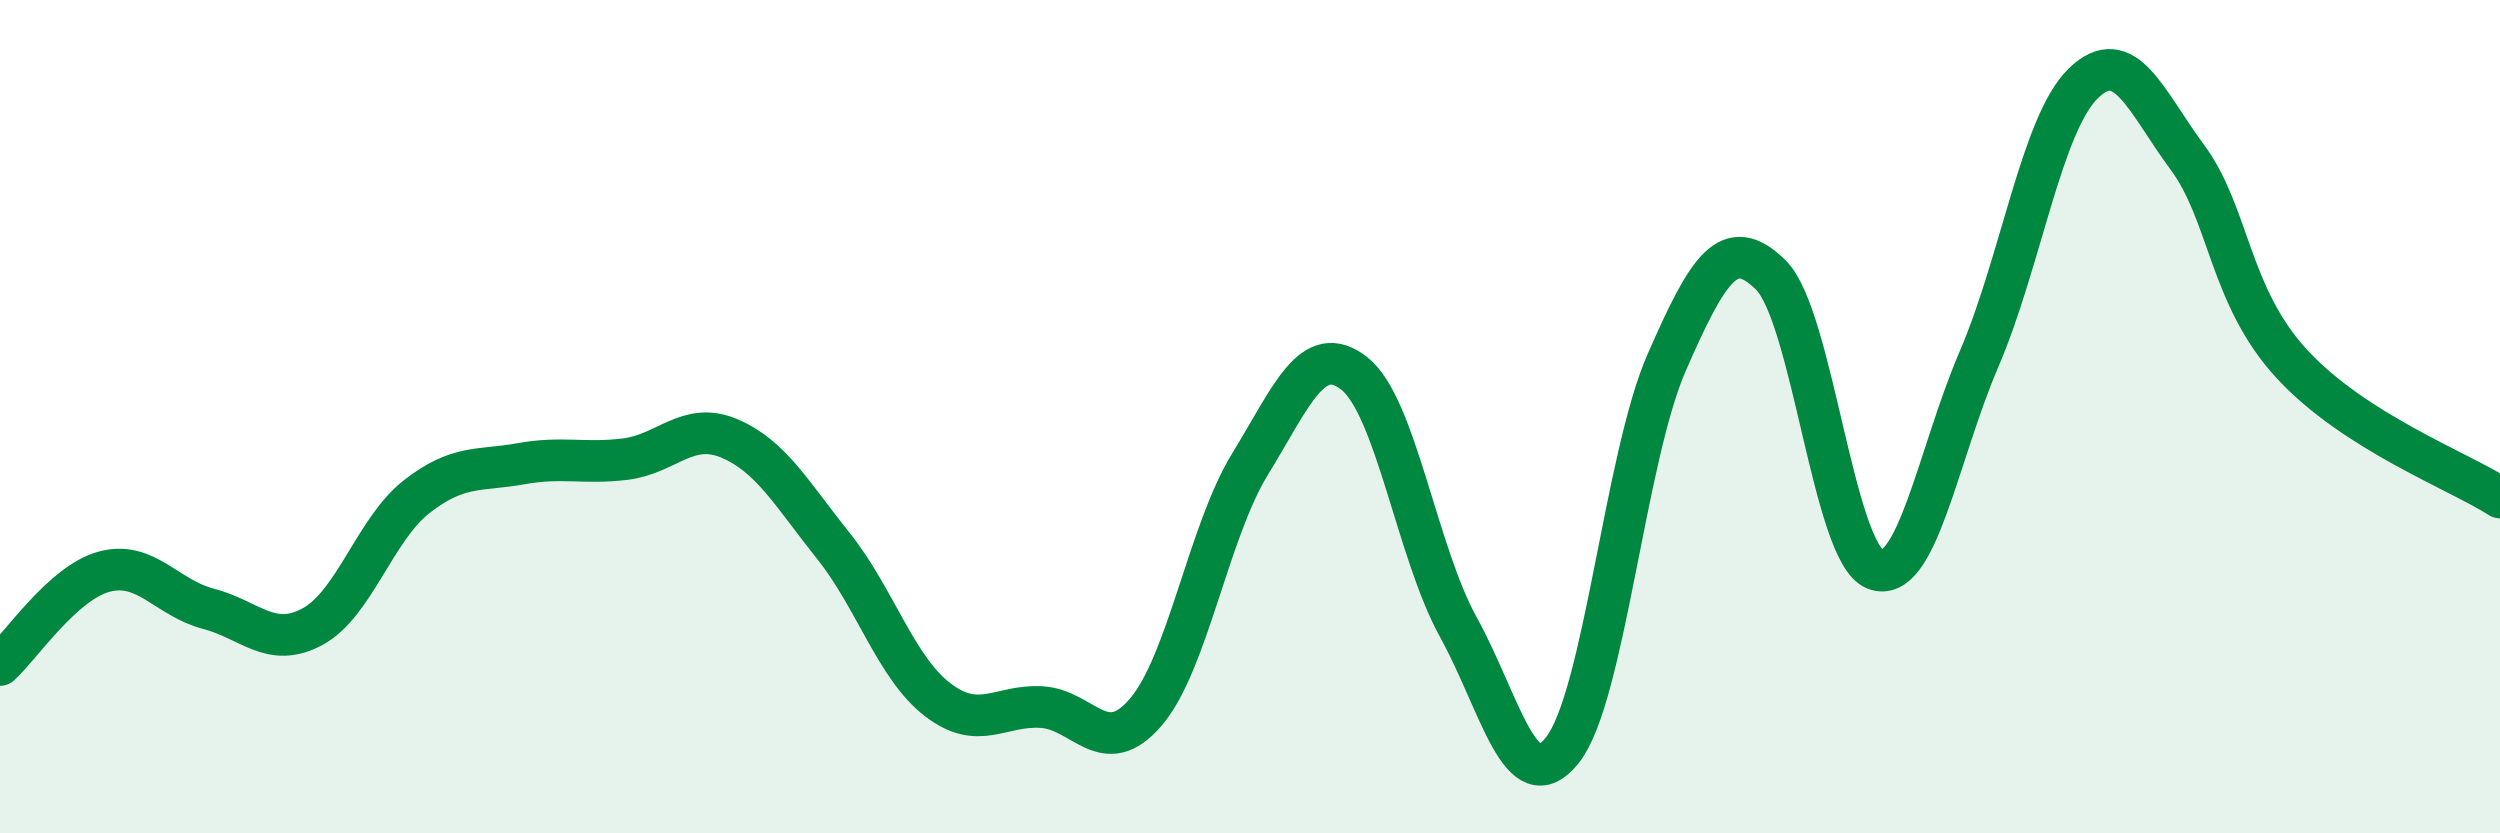
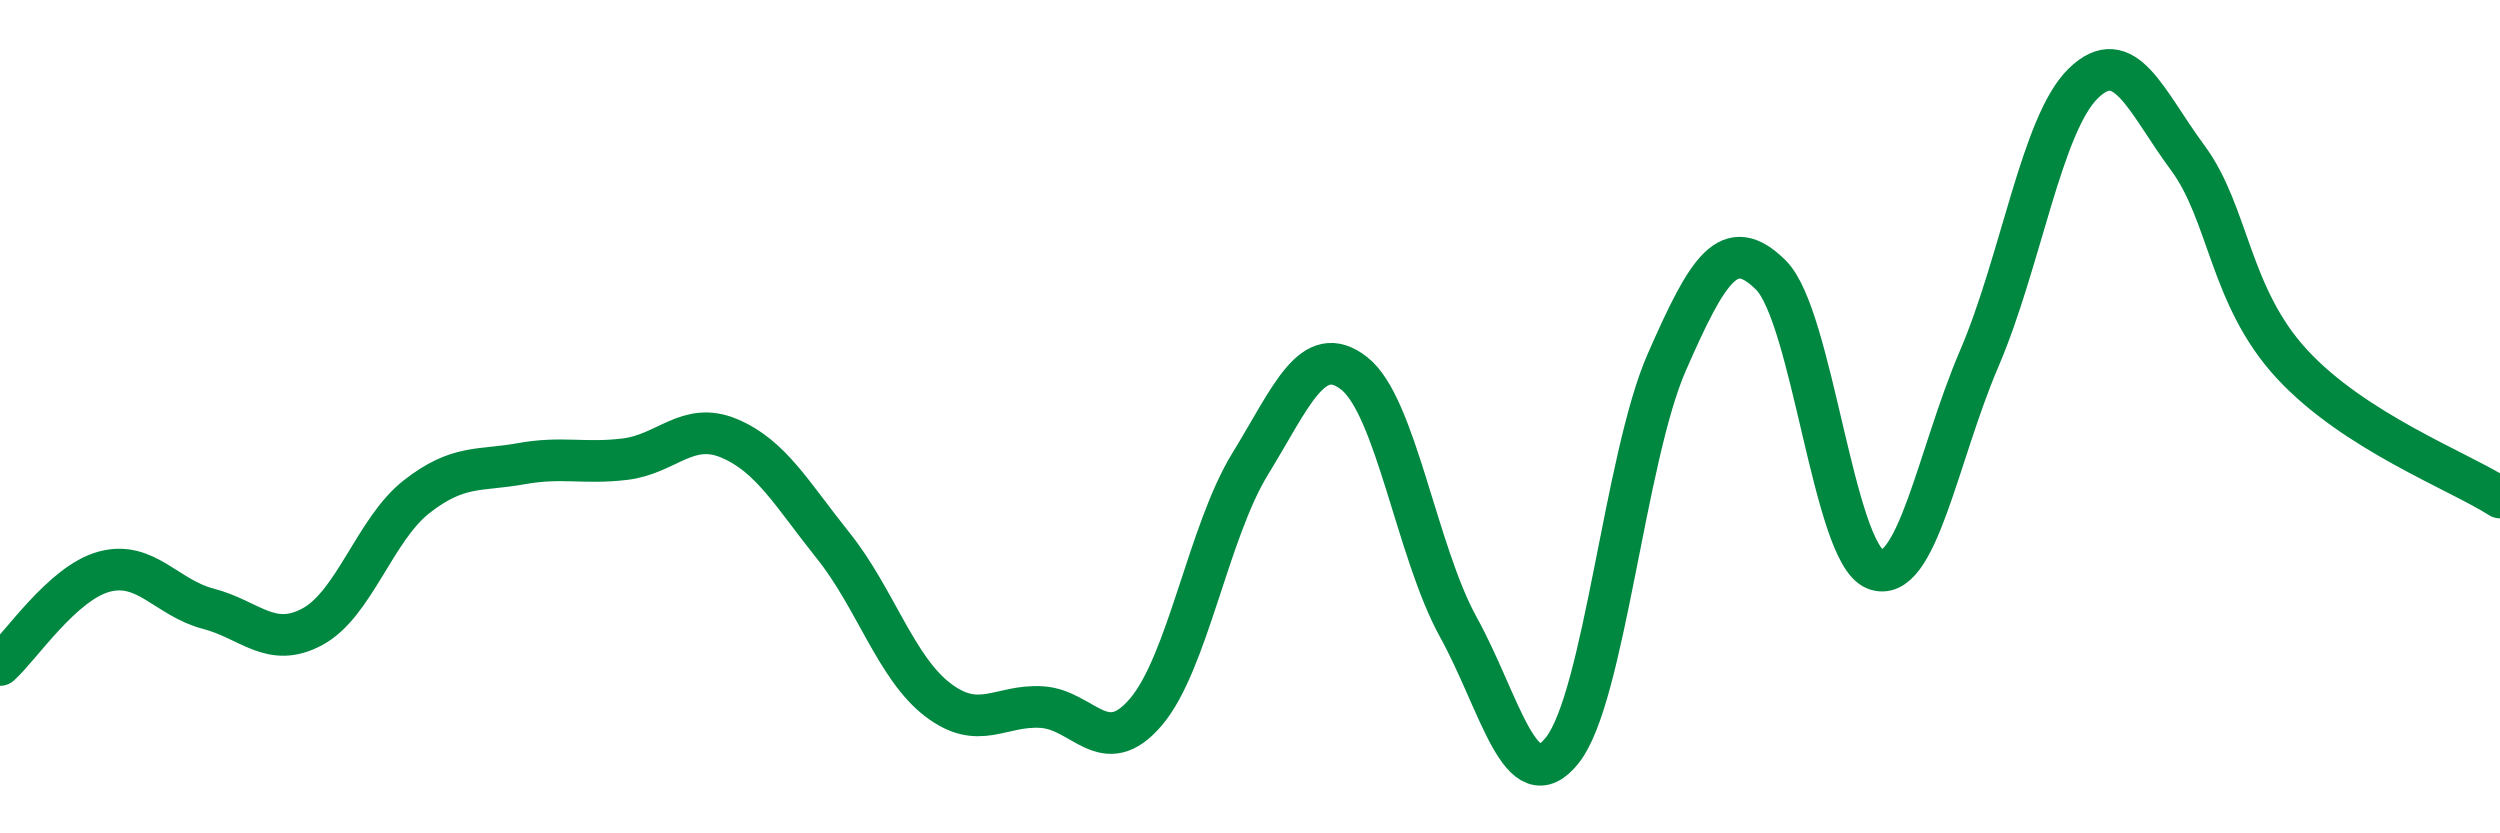
<svg xmlns="http://www.w3.org/2000/svg" width="60" height="20" viewBox="0 0 60 20">
-   <path d="M 0,15.96 C 0.5,15.51 1.5,13.99 2.5,13.72 C 3.5,13.45 4,14.35 5,14.61 C 6,14.87 6.5,15.58 7.5,15.04 C 8.5,14.5 9,12.7 10,11.92 C 11,11.14 11.5,11.31 12.5,11.13 C 13.5,10.95 14,11.14 15,11.02 C 16,10.9 16.5,10.1 17.5,10.52 C 18.5,10.94 19,11.85 20,13.1 C 21,14.35 21.5,16.02 22.5,16.79 C 23.5,17.56 24,16.91 25,16.97 C 26,17.03 26.5,18.26 27.5,17.09 C 28.5,15.92 29,12.77 30,11.14 C 31,9.51 31.5,8.18 32.5,8.96 C 33.5,9.74 34,13.24 35,15.05 C 36,16.86 36.5,19.27 37.5,18 C 38.5,16.73 39,10.98 40,8.7 C 41,6.42 41.5,5.61 42.5,6.6 C 43.5,7.59 44,13.26 45,13.66 C 46,14.06 46.5,10.94 47.5,8.61 C 48.5,6.28 49,2.97 50,2 C 51,1.03 51.5,2.43 52.5,3.78 C 53.5,5.13 53.5,7.1 55,8.73 C 56.5,10.36 59,11.3 60,11.94L60 20L0 20Z" fill="#008740" opacity="0.1" stroke-linecap="round" stroke-linejoin="round" />
  <path d="M 0,15.96 C 0.5,15.51 1.5,13.99 2.5,13.72 C 3.5,13.45 4,14.35 5,14.61 C 6,14.87 6.5,15.58 7.5,15.04 C 8.5,14.5 9,12.7 10,11.92 C 11,11.14 11.5,11.31 12.5,11.13 C 13.5,10.95 14,11.14 15,11.02 C 16,10.9 16.5,10.1 17.5,10.52 C 18.5,10.94 19,11.85 20,13.1 C 21,14.35 21.5,16.02 22.5,16.79 C 23.5,17.56 24,16.91 25,16.97 C 26,17.03 26.5,18.26 27.5,17.09 C 28.5,15.92 29,12.77 30,11.14 C 31,9.51 31.5,8.18 32.5,8.96 C 33.5,9.74 34,13.24 35,15.05 C 36,16.86 36.5,19.27 37.5,18 C 38.5,16.73 39,10.98 40,8.7 C 41,6.42 41.5,5.61 42.5,6.6 C 43.5,7.59 44,13.26 45,13.66 C 46,14.06 46.5,10.94 47.5,8.61 C 48.5,6.28 49,2.97 50,2 C 51,1.03 51.5,2.43 52.5,3.78 C 53.5,5.13 53.5,7.1 55,8.73 C 56.5,10.36 59,11.3 60,11.94" stroke="#008740" stroke-width="1" fill="none" stroke-linecap="round" stroke-linejoin="round" />
</svg>